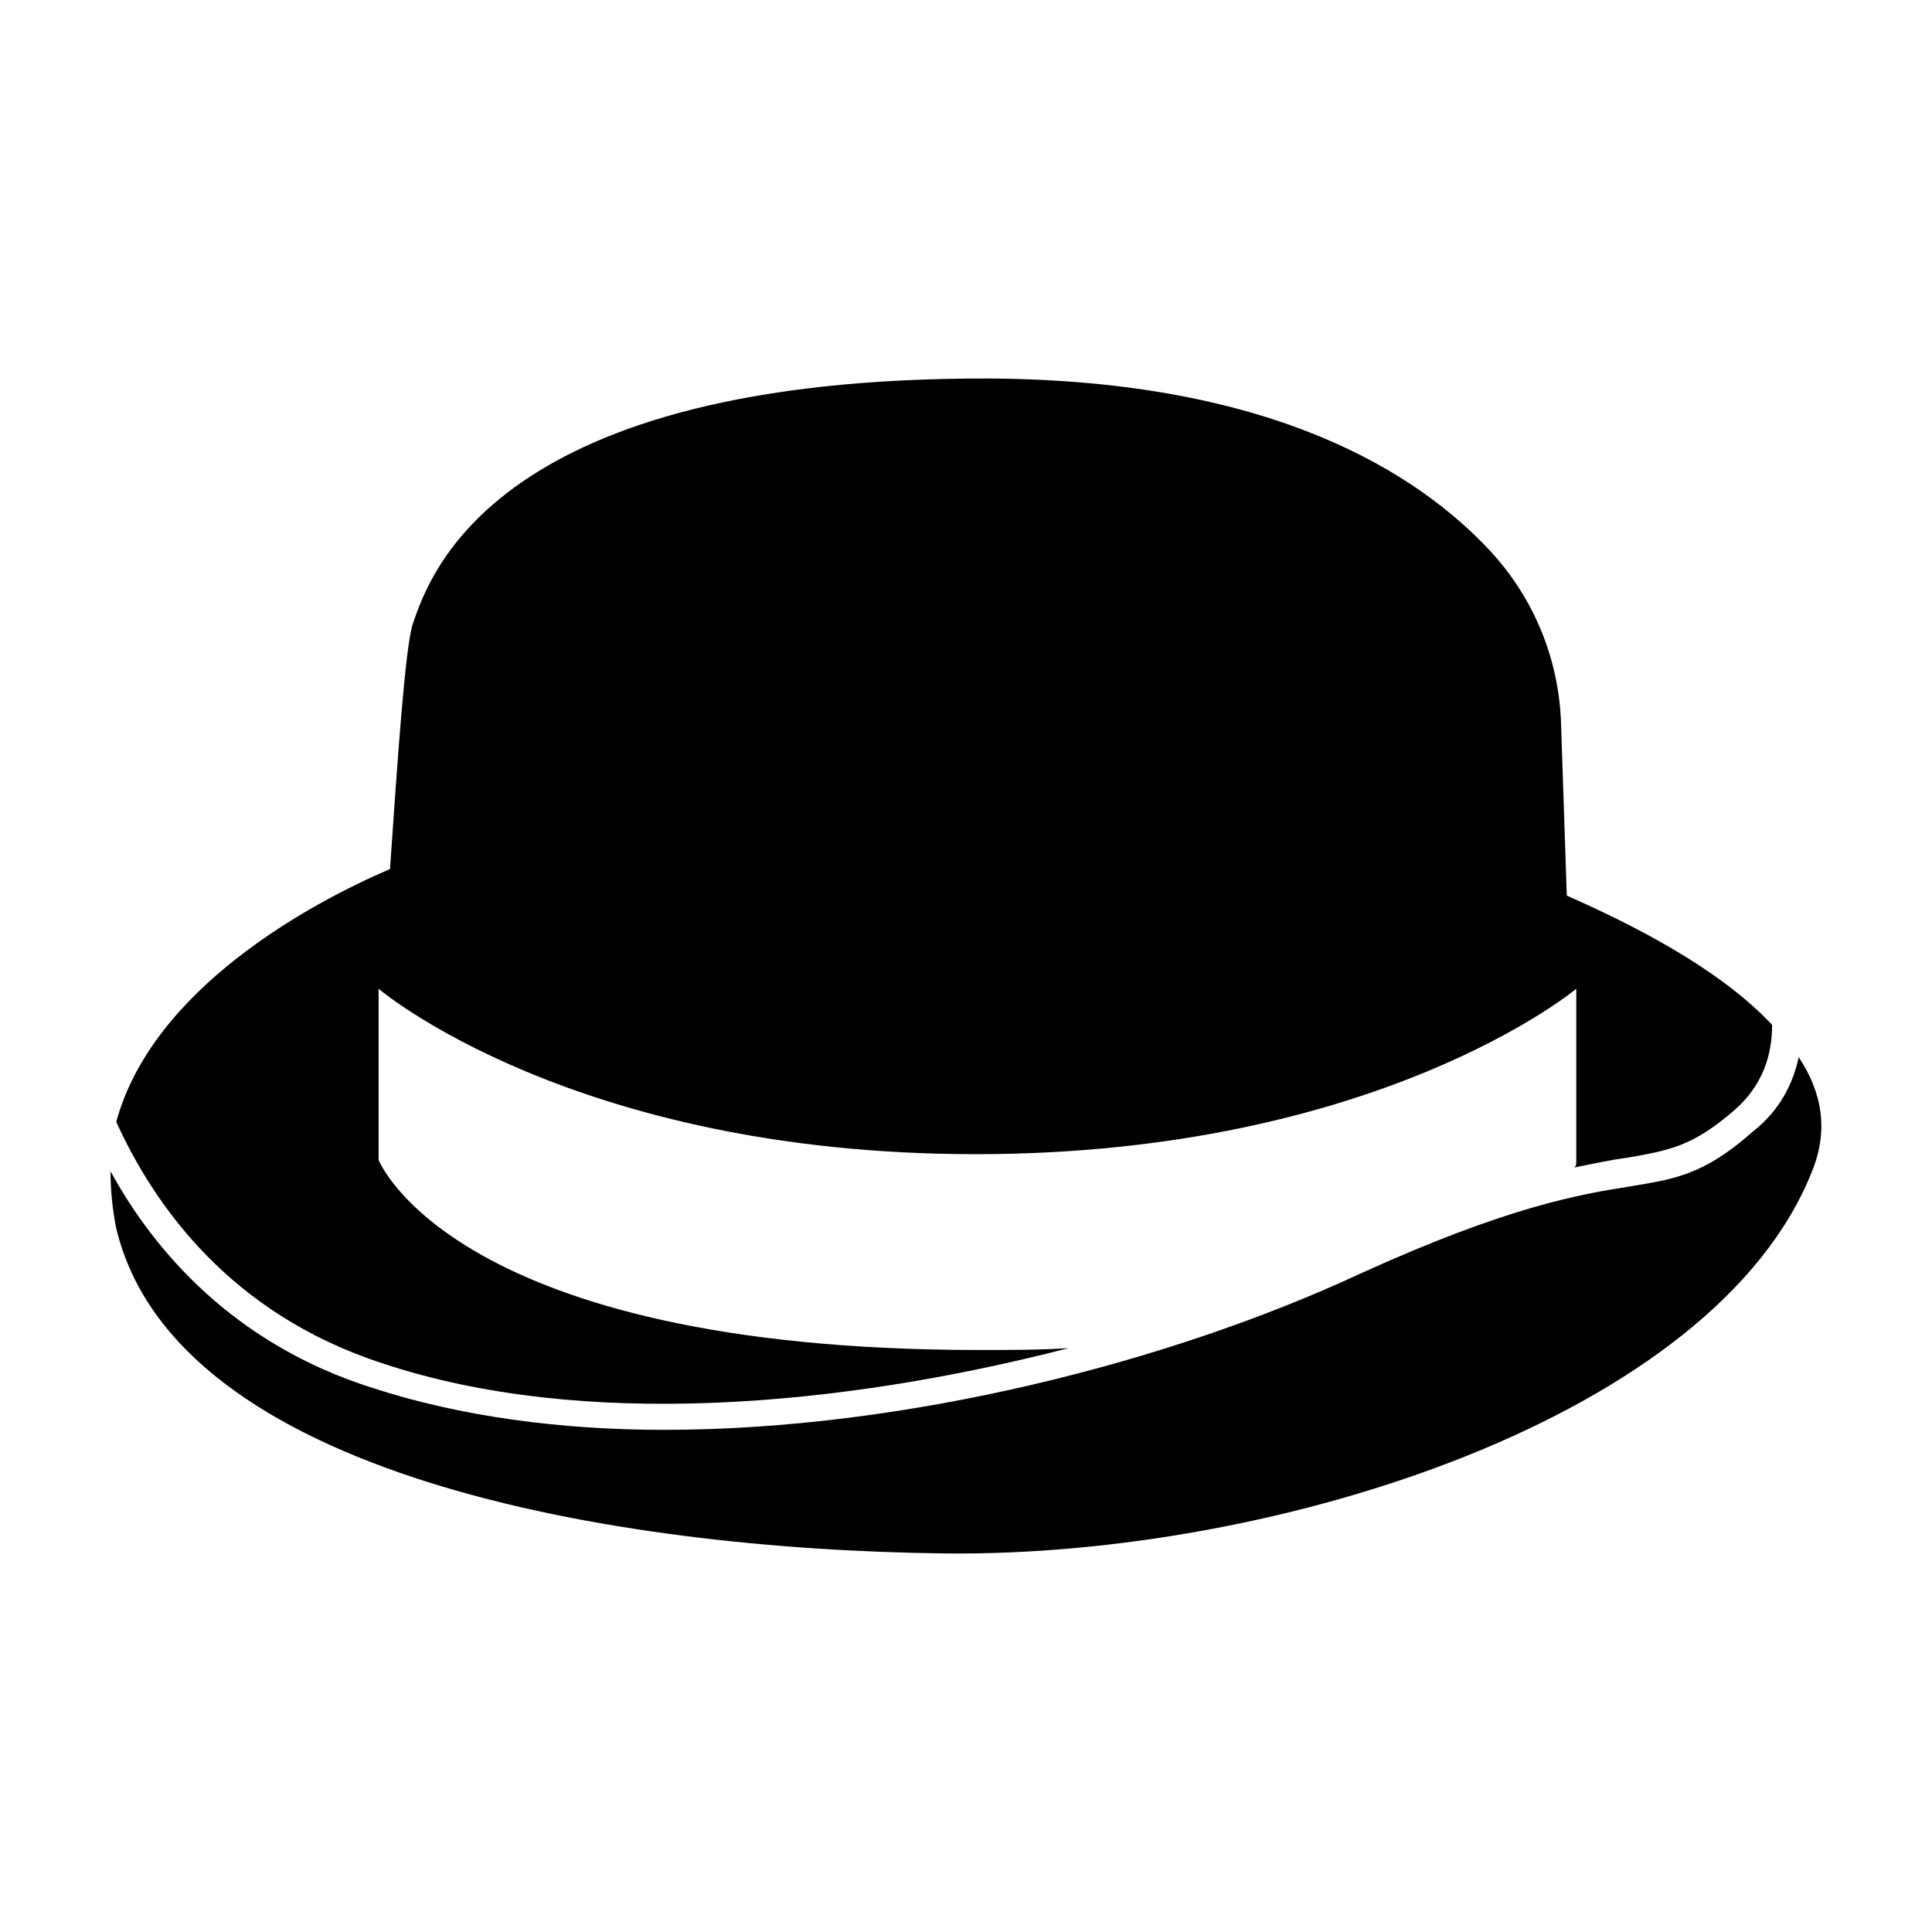
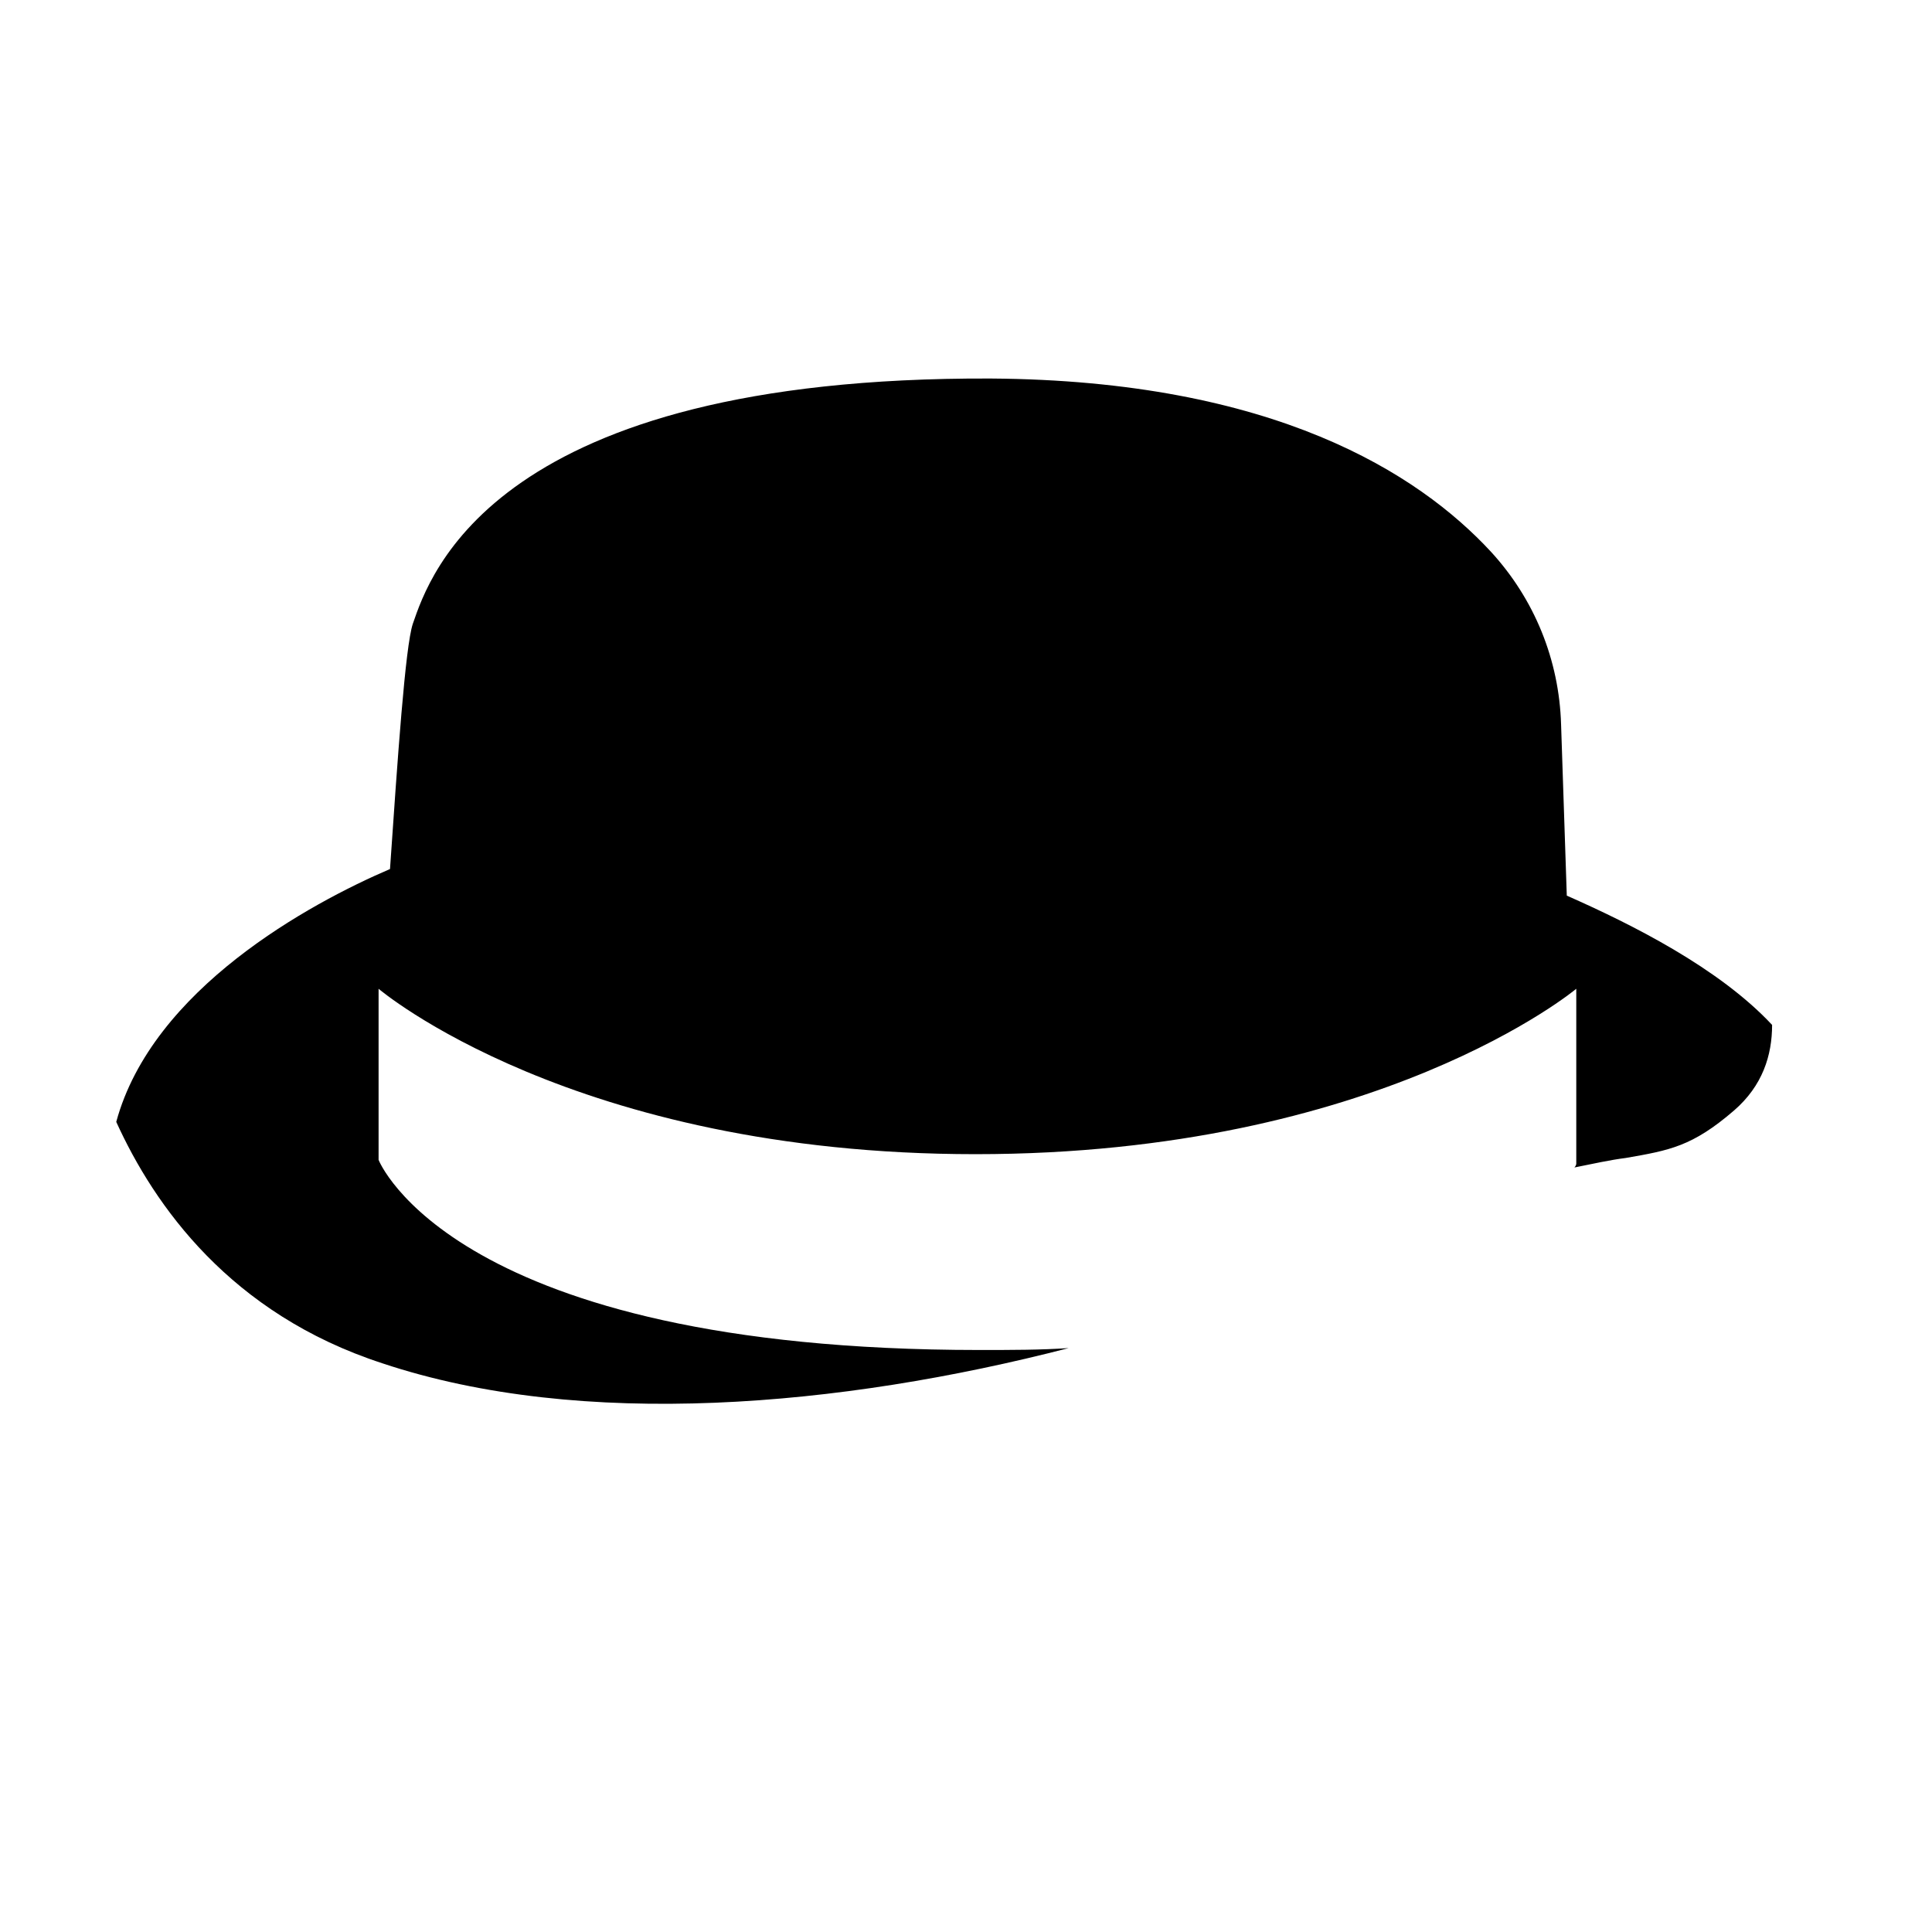
<svg xmlns="http://www.w3.org/2000/svg" fill="#000000" width="800px" height="800px" version="1.1" viewBox="144 144 512 512">
  <g>
-     <path d="m620.67 424.18c-1.512 7.055-5.039 14.105-12.09 19.648-13.098 11.586-20.656 12.594-32.746 14.609-12.594 2.016-31.738 5.039-71.539 23.176-49.879 23.176-119.91 41.312-184.39 41.312-27.207 0-53.906-3.527-77.082-11.082-36.785-11.586-57.945-36.273-69.531-57.434 0 5.039 0.504 10.078 1.512 15.113 15.617 65.496 131.5 85.145 219.66 86.152 88.168 1.008 204.04-36.273 229.74-101.27 4.531-11.086 2.516-21.16-3.527-30.23z" />
    <path d="m245.33 505.29c52.898 17.633 121.42 11.586 181.88-4.031-7.559 0.504-15.113 0.504-23.68 0.504-139.55 0-159.2-50.383-159.2-50.383v-45.344s51.387 43.832 158.2 43.832 159.2-43.832 159.2-43.832v46.352s0 0.504-0.504 1.008c5.039-1.008 9.574-2.016 13.602-2.519 11.586-2.016 17.633-3.023 28.719-12.594 7.559-6.551 10.078-14.609 10.078-22.672-14.105-15.113-37.281-26.703-54.41-34.258l-1.512-45.344c-0.504-17.129-7.055-33.25-18.641-45.848-19.145-20.656-57.434-45.344-132.5-45.848-131.5-0.5-148.62 51.898-153.16 64.996-2.016 6.047-4.031 35.77-6.047 64.992-21.16 9.07-62.977 31.738-72.547 67.008 10.074 22.164 30.227 50.883 70.531 63.98z" />
  </g>
</svg>